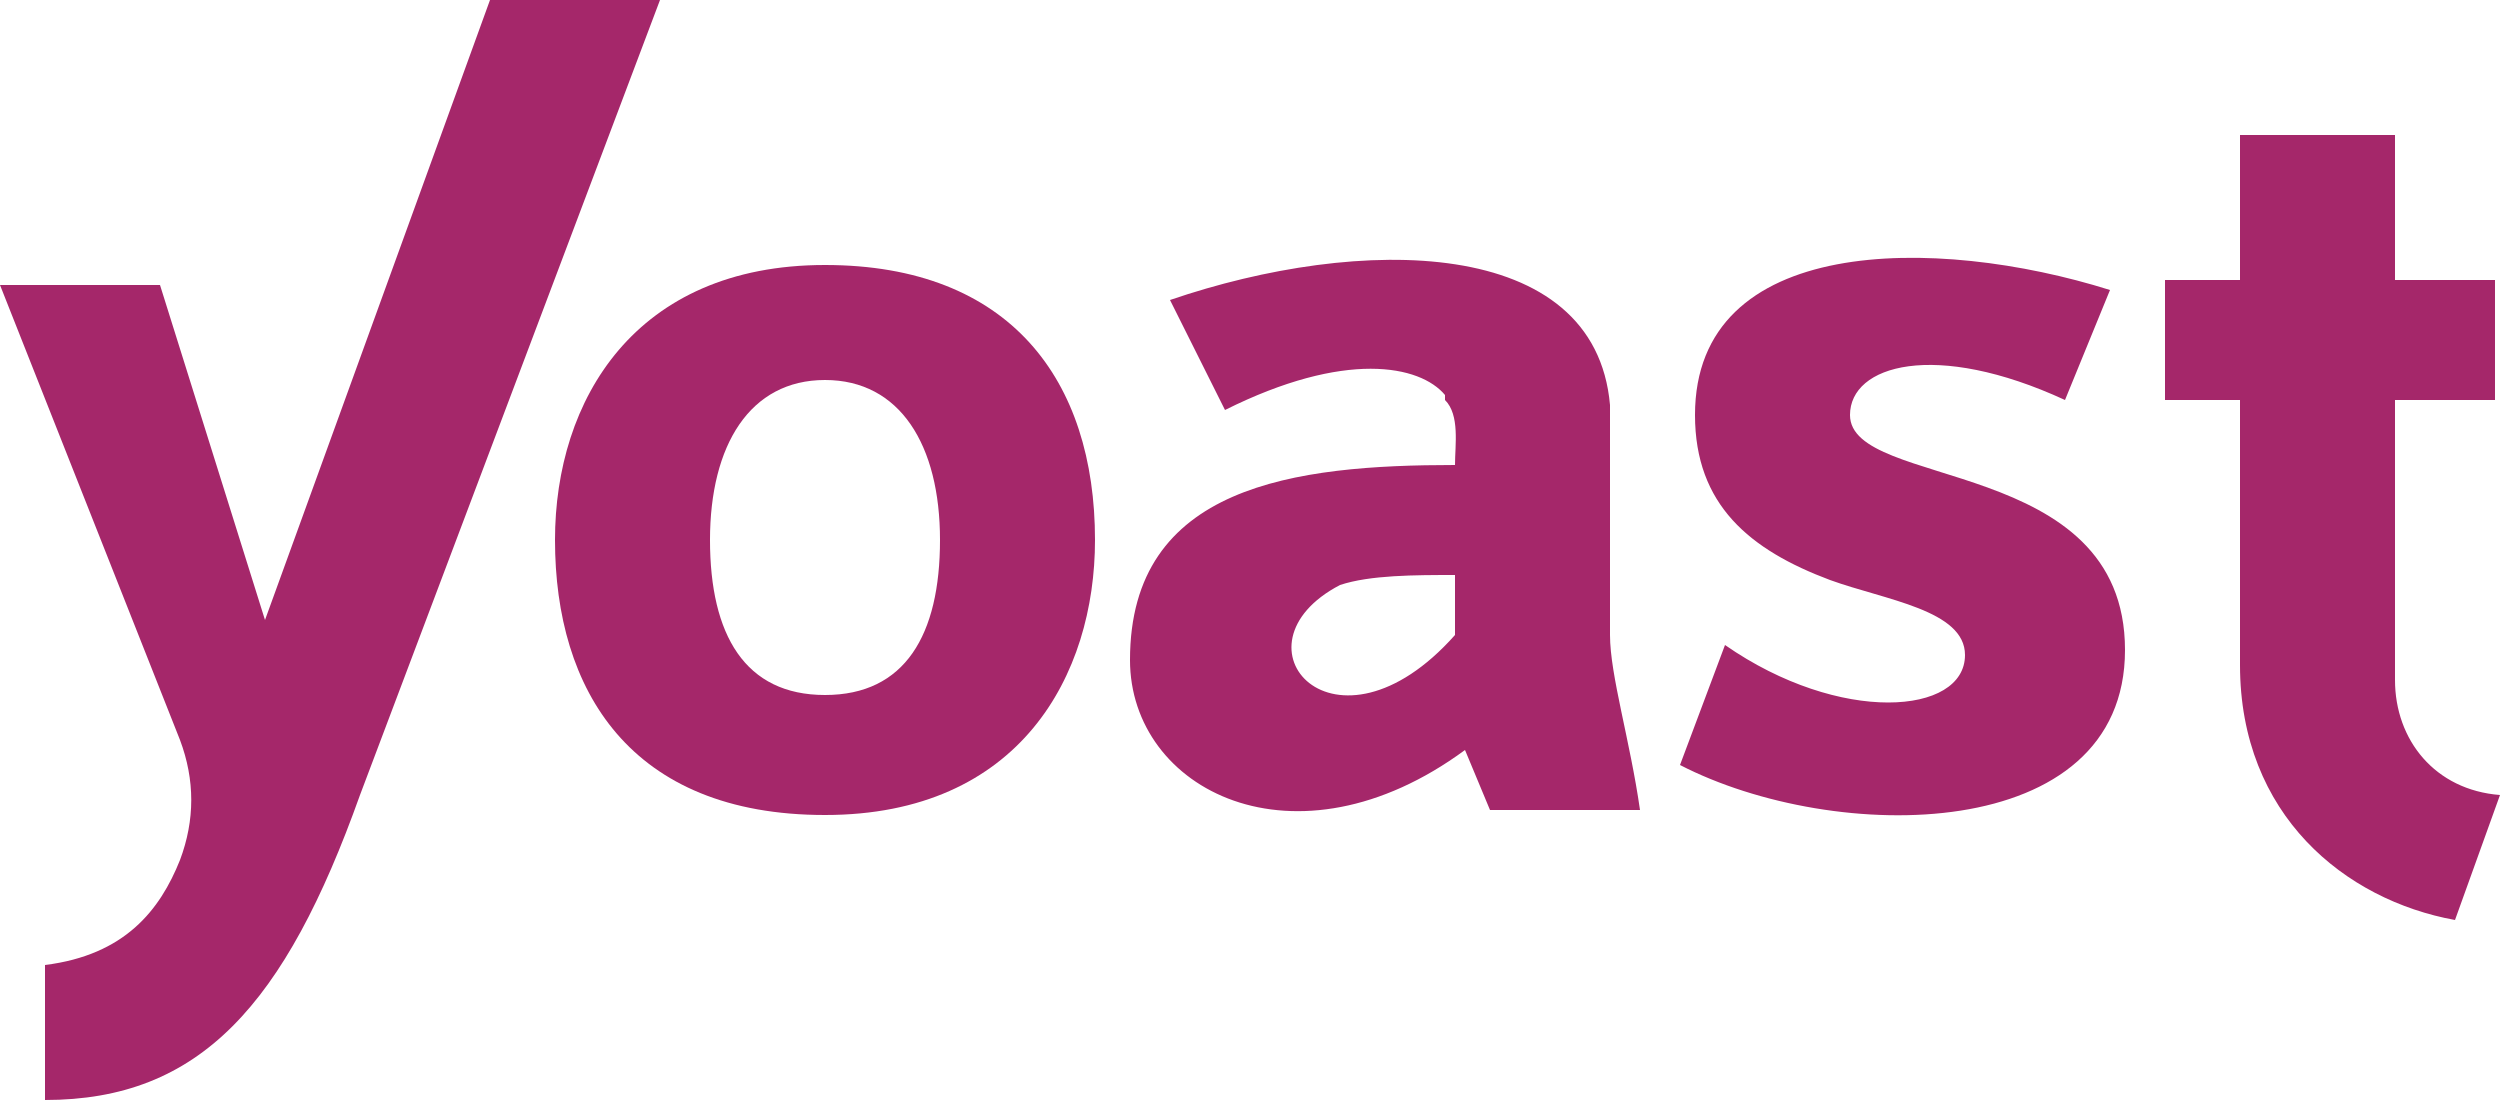
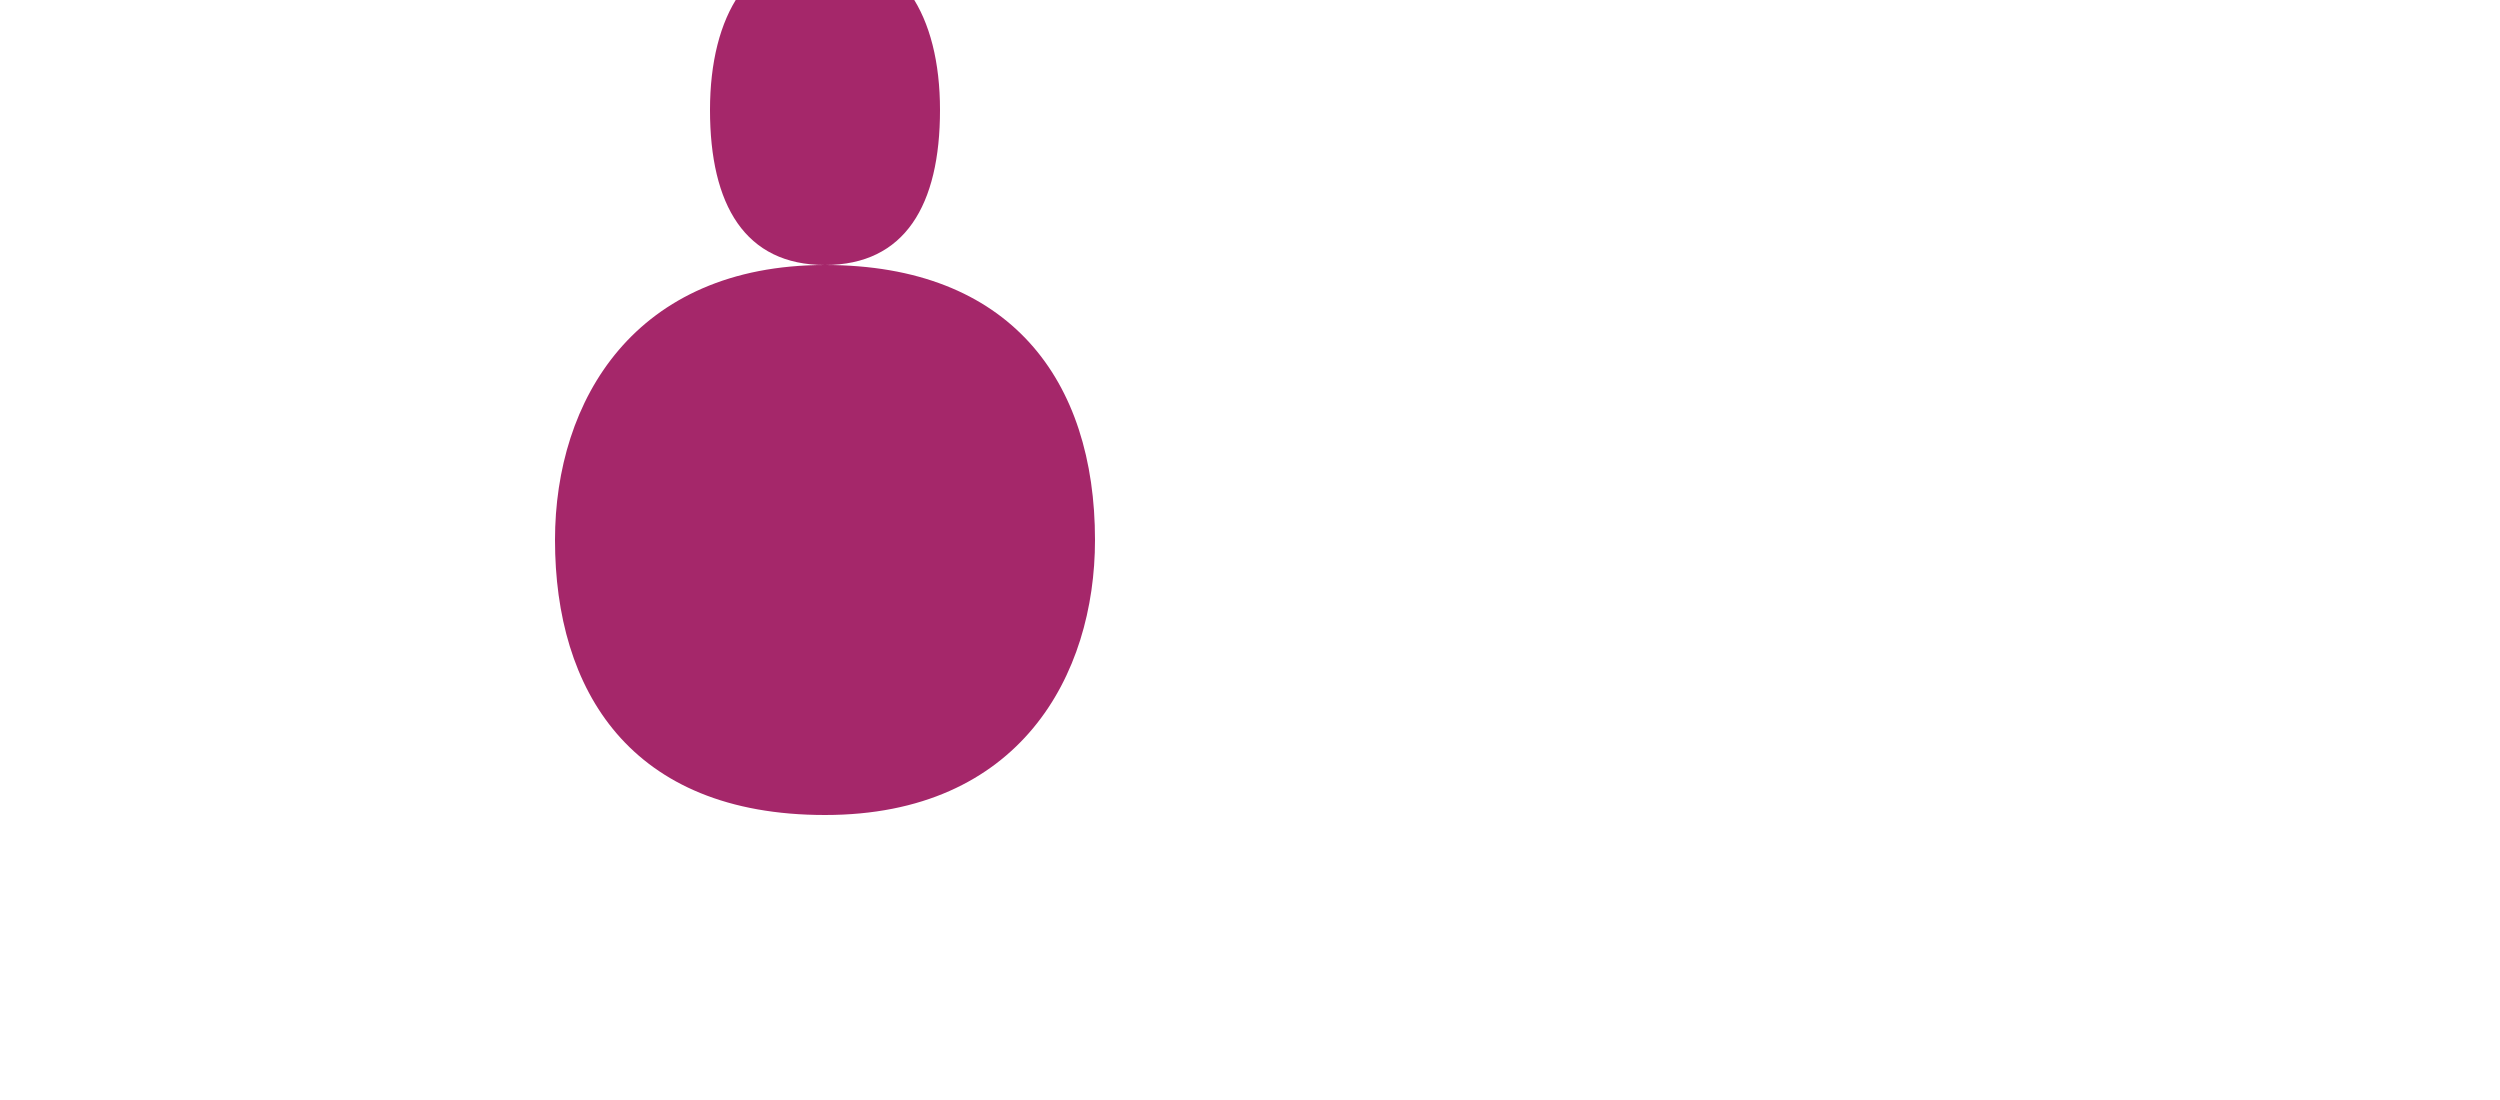
<svg xmlns="http://www.w3.org/2000/svg" id="Layer_2" data-name="Layer 2" viewBox="0 0 500 220">
  <defs>
    <style>      .cls-1 {        fill: #a5276a;        stroke-width: 0px;      }    </style>
  </defs>
  <g id="Layer_1-2" data-name="Layer 1">
-     <path class="cls-1" d="M479,136v-56h20v-24h-20v-29h-31v29h-15v24h15v53c0,30,21,47,43,51l9-25c-13-1-21-11-21-23ZM322,127v-46c-3-34-50-34-88-21l11,22c24-12,39-9,44-3v1c3,3,2,9,2,13-32,0-65,4-65,39,0,26,33,43,67,18l5,12h30c-2-14-6-27-6-35ZM291,127c-24,27-46,2-23-10,6-2,15-2,23-2v12ZM370,83c0-10,17-15,43-3l9-22c-35-11-83-11-83,25,0,18,11,27,27,33,11,4,27,6,27,15,0,12-25,14-48-2l-9,24c31,16,89,16,89-23s-55-32-55-47ZM98,0l-45,124-21-67H0l36,91c3,8,3,16,0,24-4,10-11,19-27,21v27c31,0,48-19,63-61L132,0h-34Z" />
-     <path class="cls-1" d="M165,53c-38,0-54,27-54,55,0,30,15,55,54,55s54-28,54-55c0-32-17-55-54-55ZM165,139c-16,0-23-12-23-31s8-32,23-32,23,13,23,32-7,31-23,31Z" />
+     <path class="cls-1" d="M165,53c-38,0-54,27-54,55,0,30,15,55,54,55s54-28,54-55c0-32-17-55-54-55Zc-16,0-23-12-23-31s8-32,23-32,23,13,23,32-7,31-23,31Z" />
  </g>
</svg>